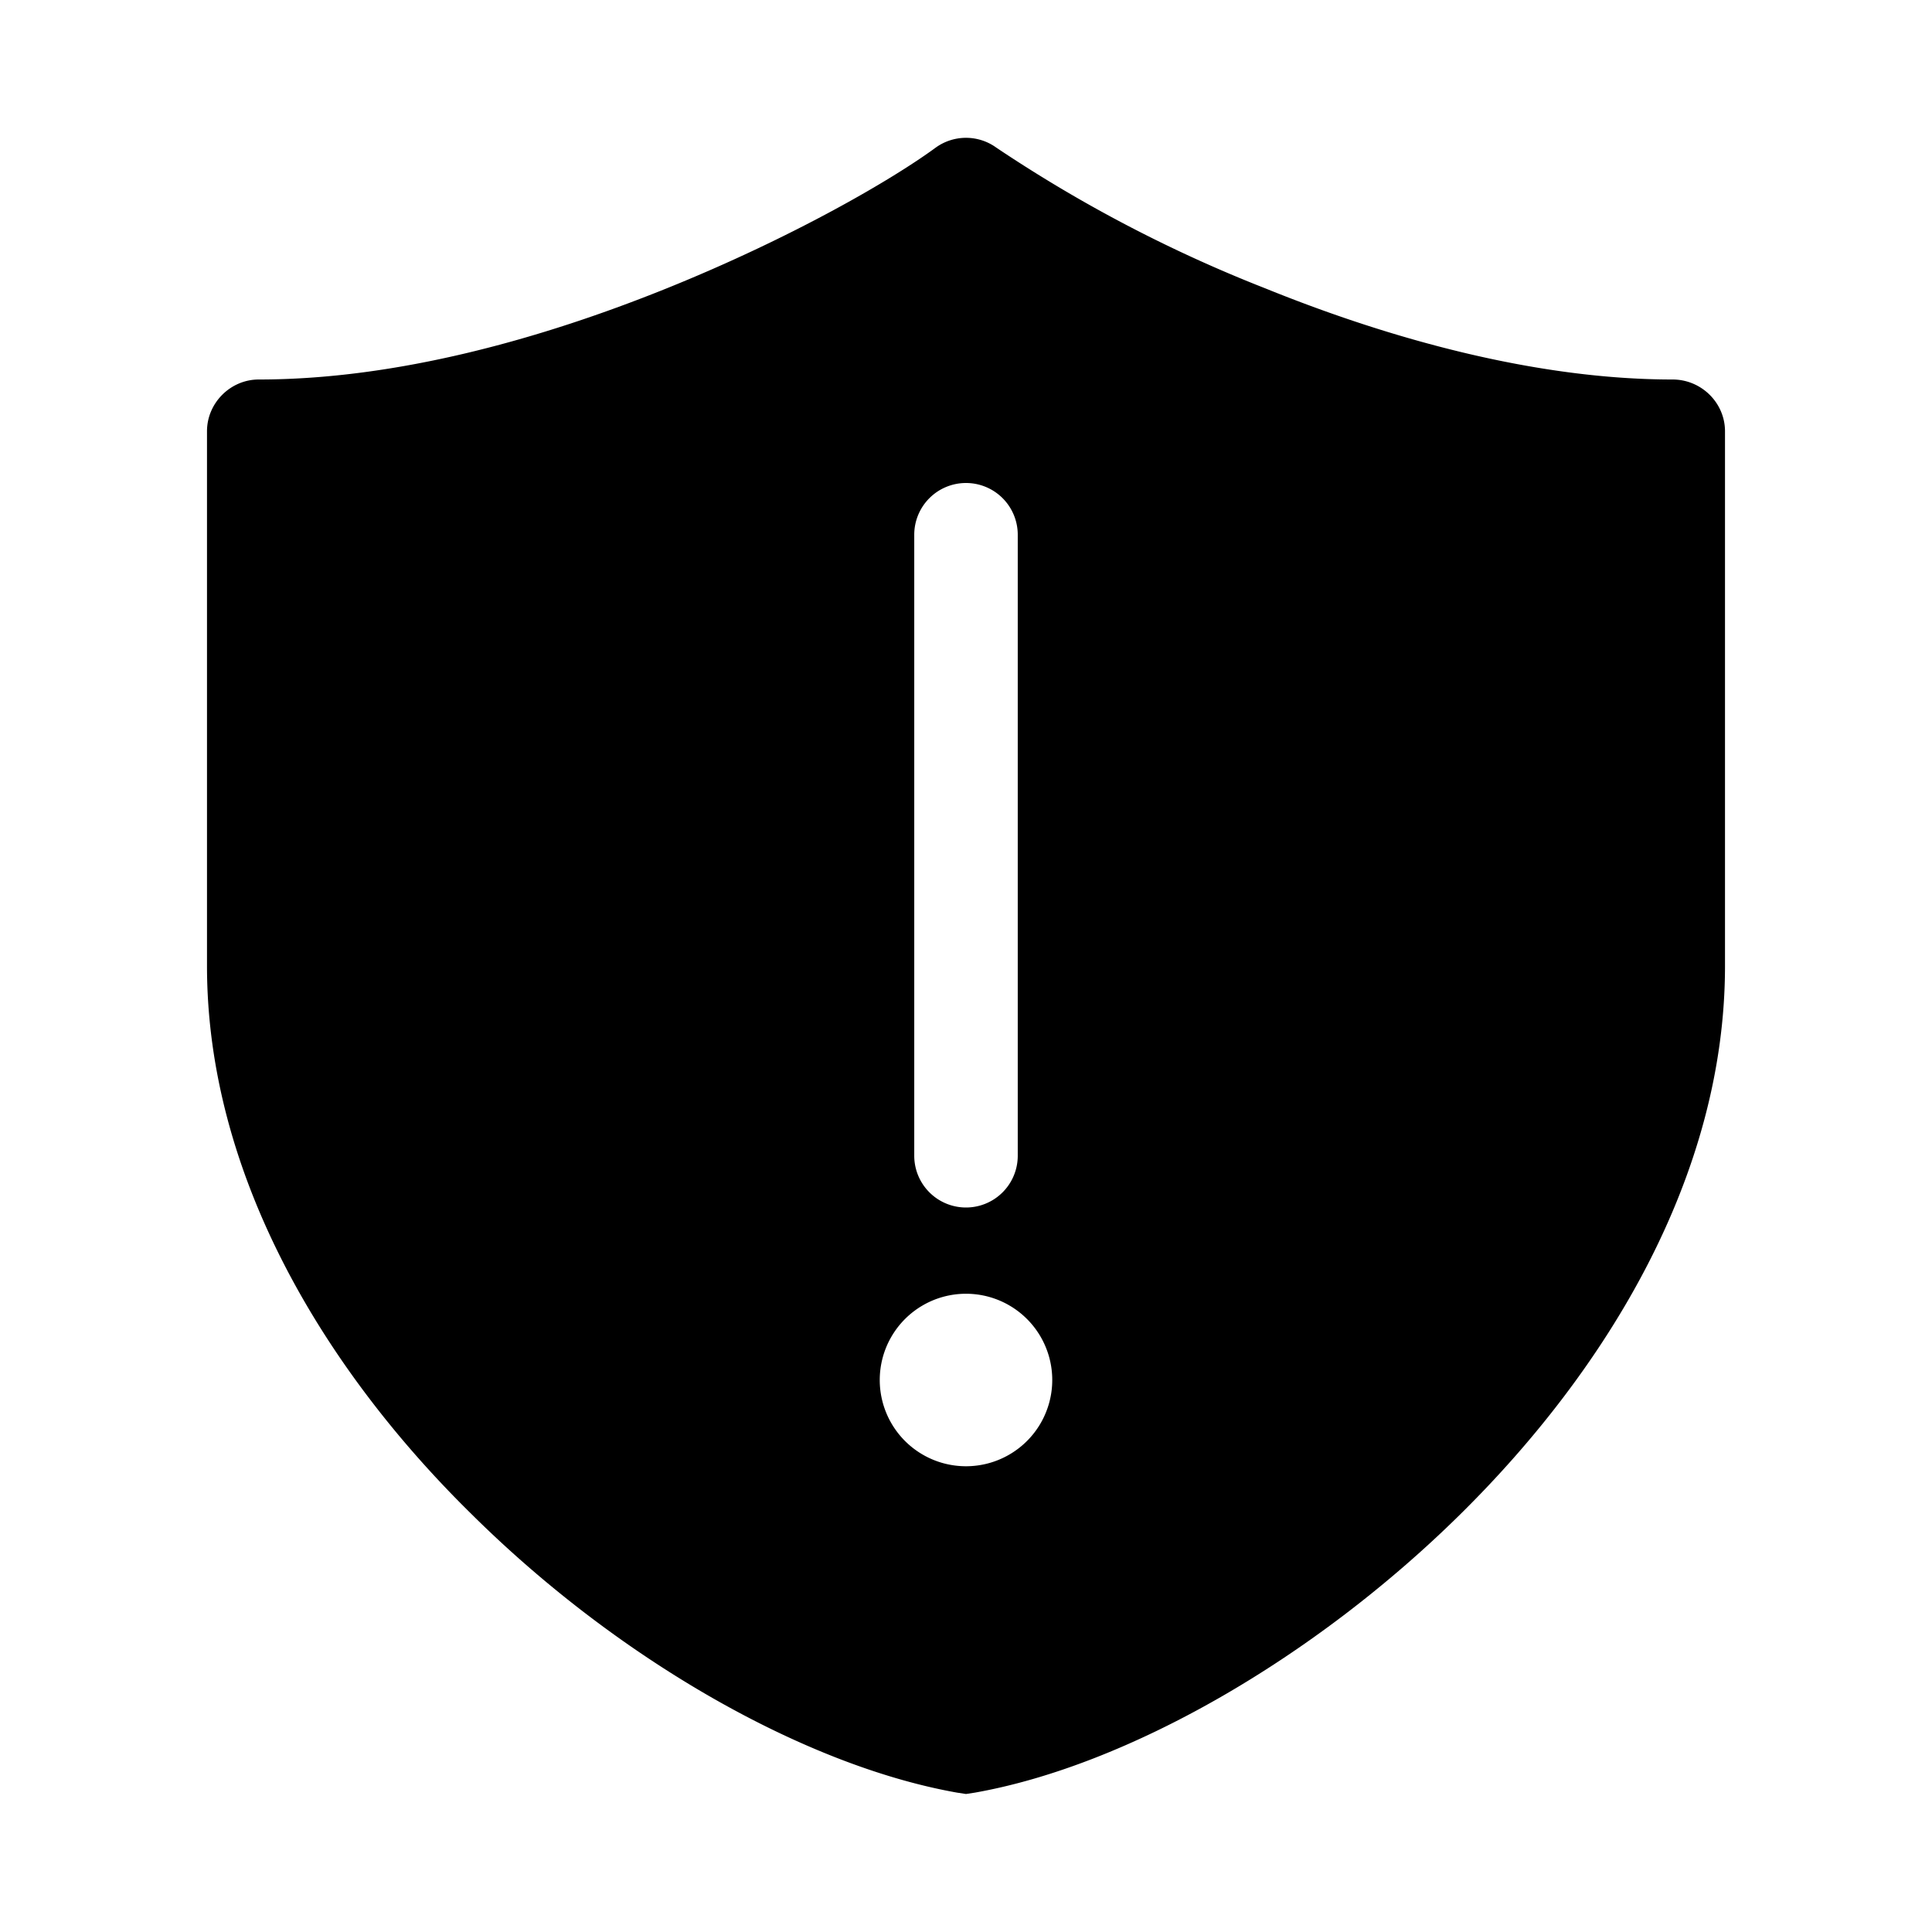
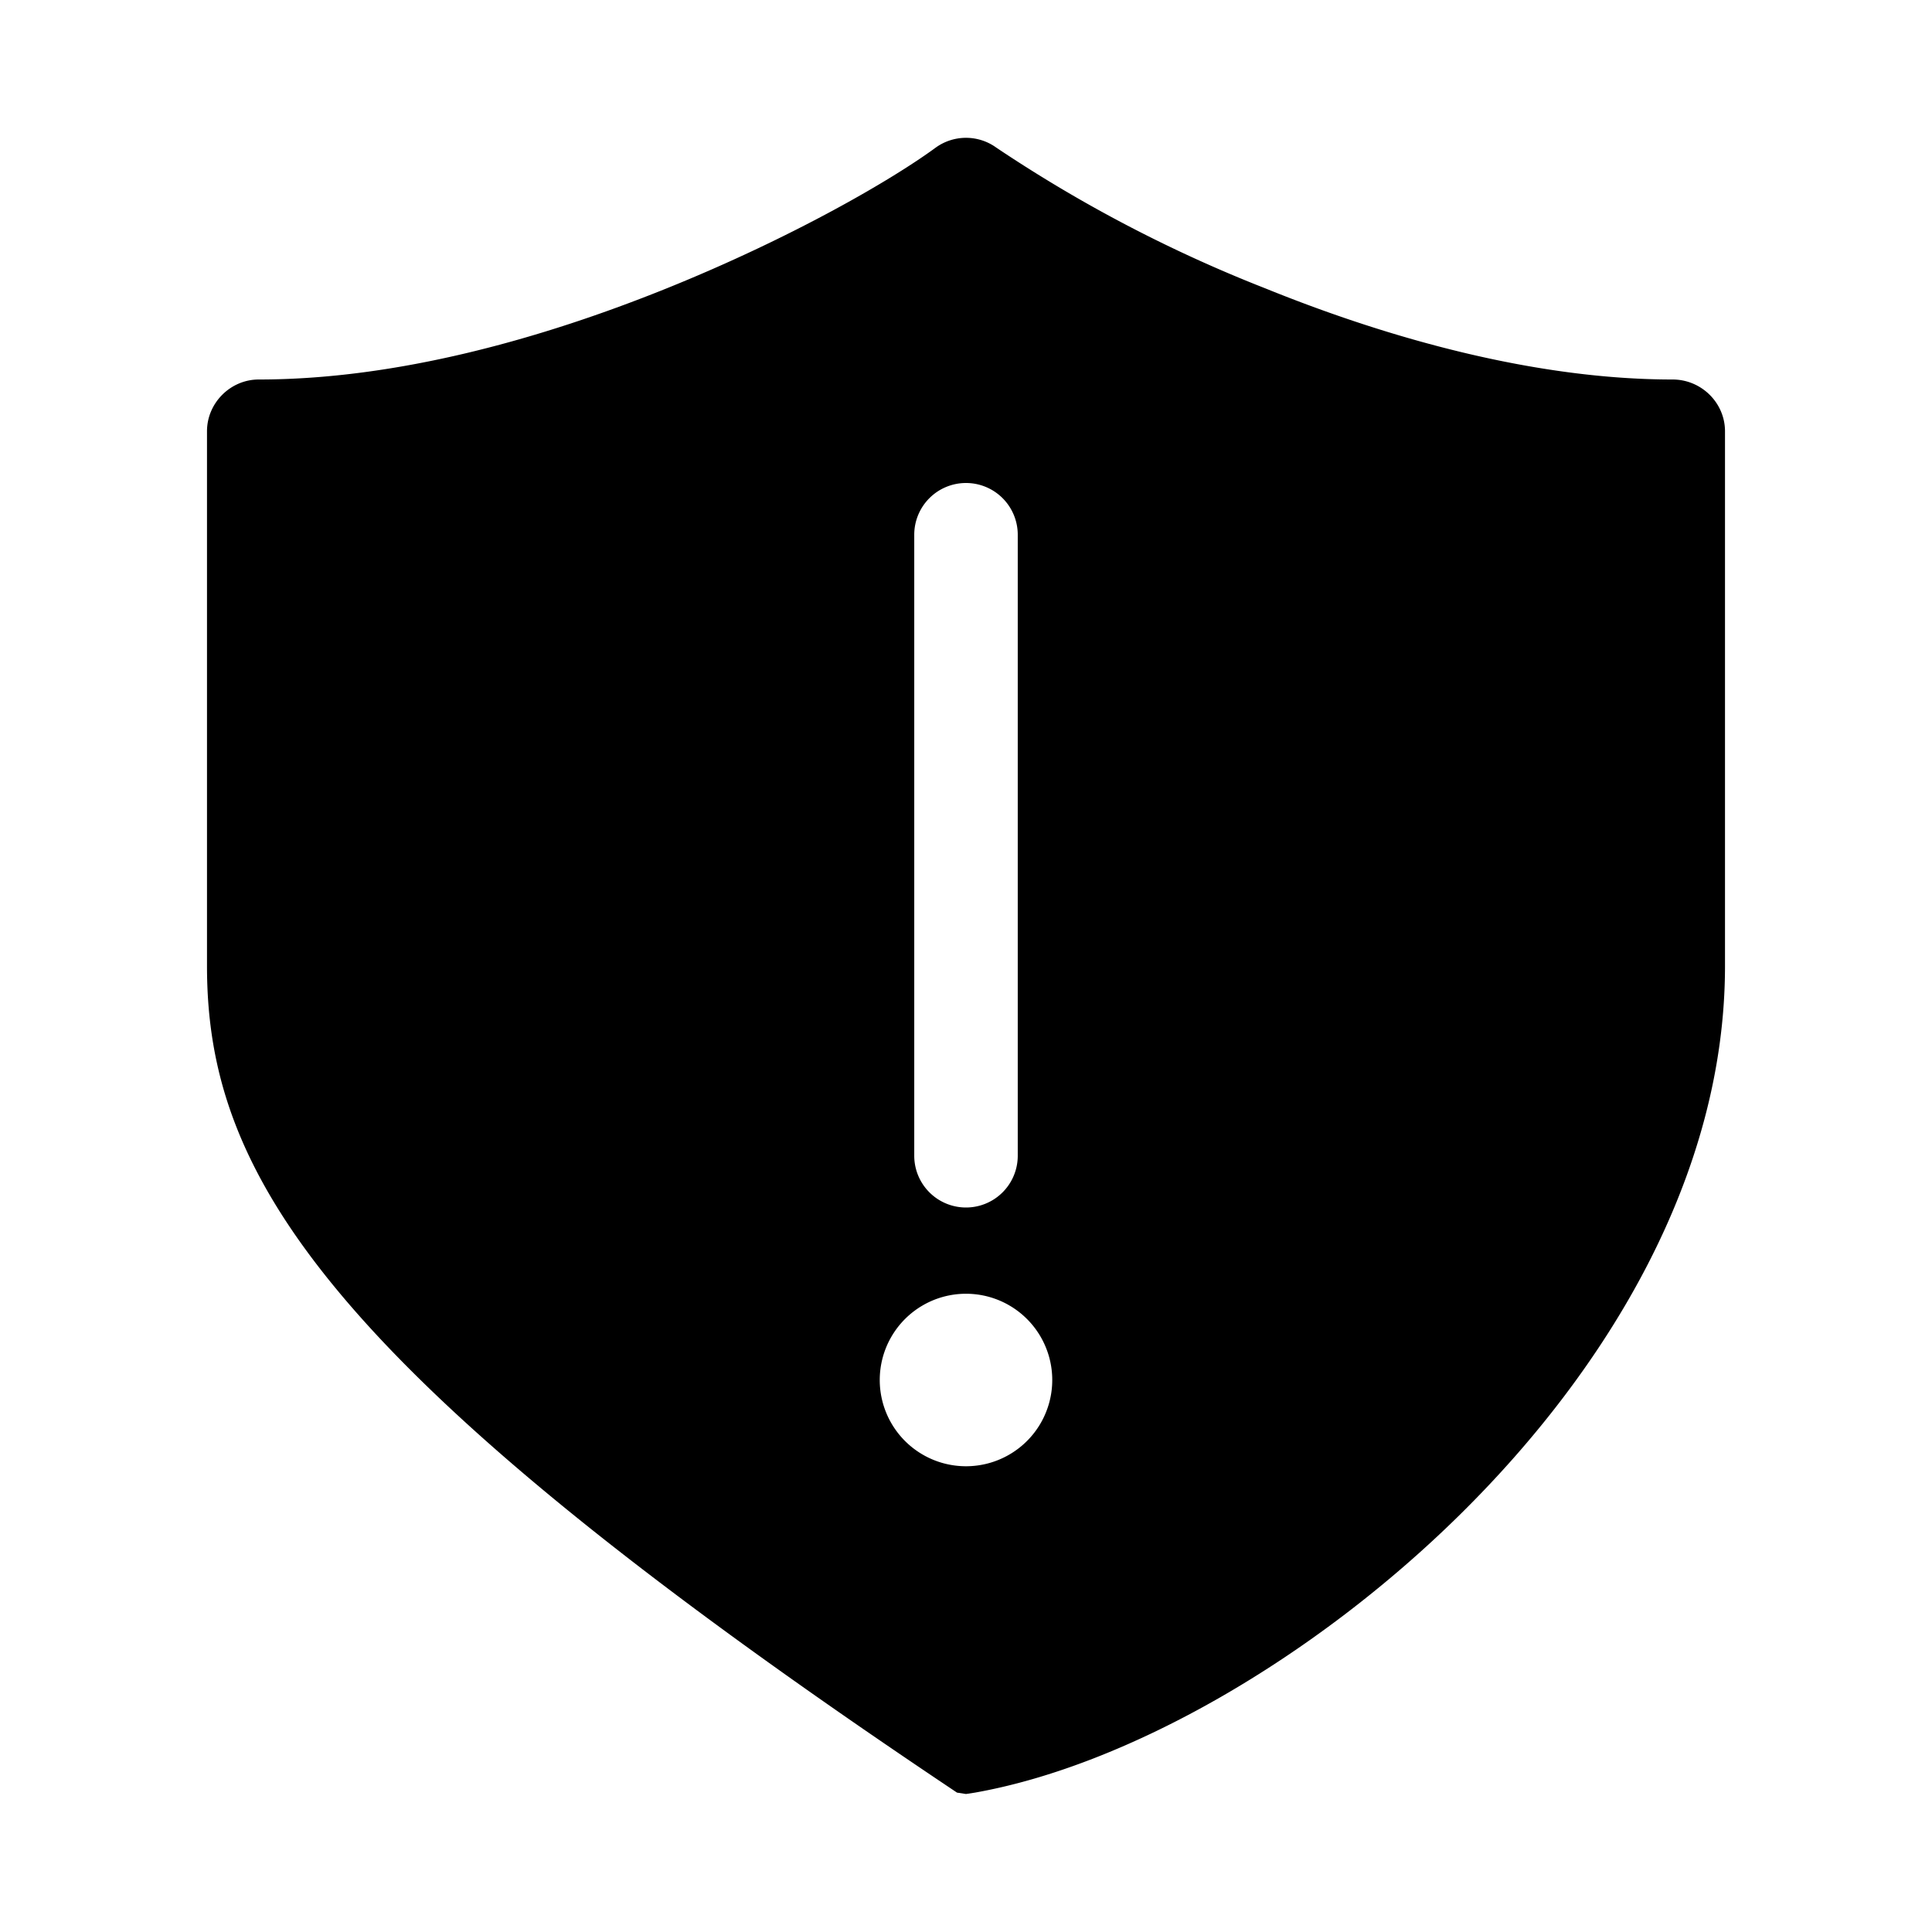
<svg xmlns="http://www.w3.org/2000/svg" width="28" height="28" viewBox="0 0 28 28">
-   <path d="M13.56 2.14a.75.75 0 0 1 .88 0 20.3 20.3 0 0 0 3.9 2.04c1.8.73 3.92 1.32 5.9 1.32.42 0 .76.34.76.75V14c0 3.03-1.7 5.84-3.84 7.95-2.13 2.1-4.83 3.64-7.03 4.03L14 26l-.13-.02c-2.2-.39-4.9-1.92-7.03-4.03C4.7 19.85 3 17.03 3 14V6.25c0-.41.34-.75.75-.75 2 0 4.1-.59 5.91-1.32 1.81-.73 3.26-1.57 3.9-2.04ZM14 18.75a1.25 1.25 0 1 0 0 2.5 1.25 1.25 0 0 0 0-2.5ZM14 7a.75.75 0 0 0-.75.75v9a.75.75 0 0 0 1.5 0v-9A.75.75 0 0 0 14 7Z" />
+   <path d="M13.56 2.14a.75.75 0 0 1 .88 0 20.3 20.3 0 0 0 3.9 2.04c1.8.73 3.92 1.32 5.9 1.32.42 0 .76.34.76.75V14c0 3.03-1.7 5.84-3.84 7.95-2.13 2.1-4.83 3.64-7.03 4.03L14 26l-.13-.02C4.7 19.85 3 17.03 3 14V6.25c0-.41.34-.75.75-.75 2 0 4.1-.59 5.91-1.32 1.81-.73 3.26-1.57 3.9-2.04ZM14 18.75a1.25 1.25 0 1 0 0 2.5 1.25 1.25 0 0 0 0-2.5ZM14 7a.75.75 0 0 0-.75.75v9a.75.75 0 0 0 1.5 0v-9A.75.75 0 0 0 14 7Z" />
</svg>